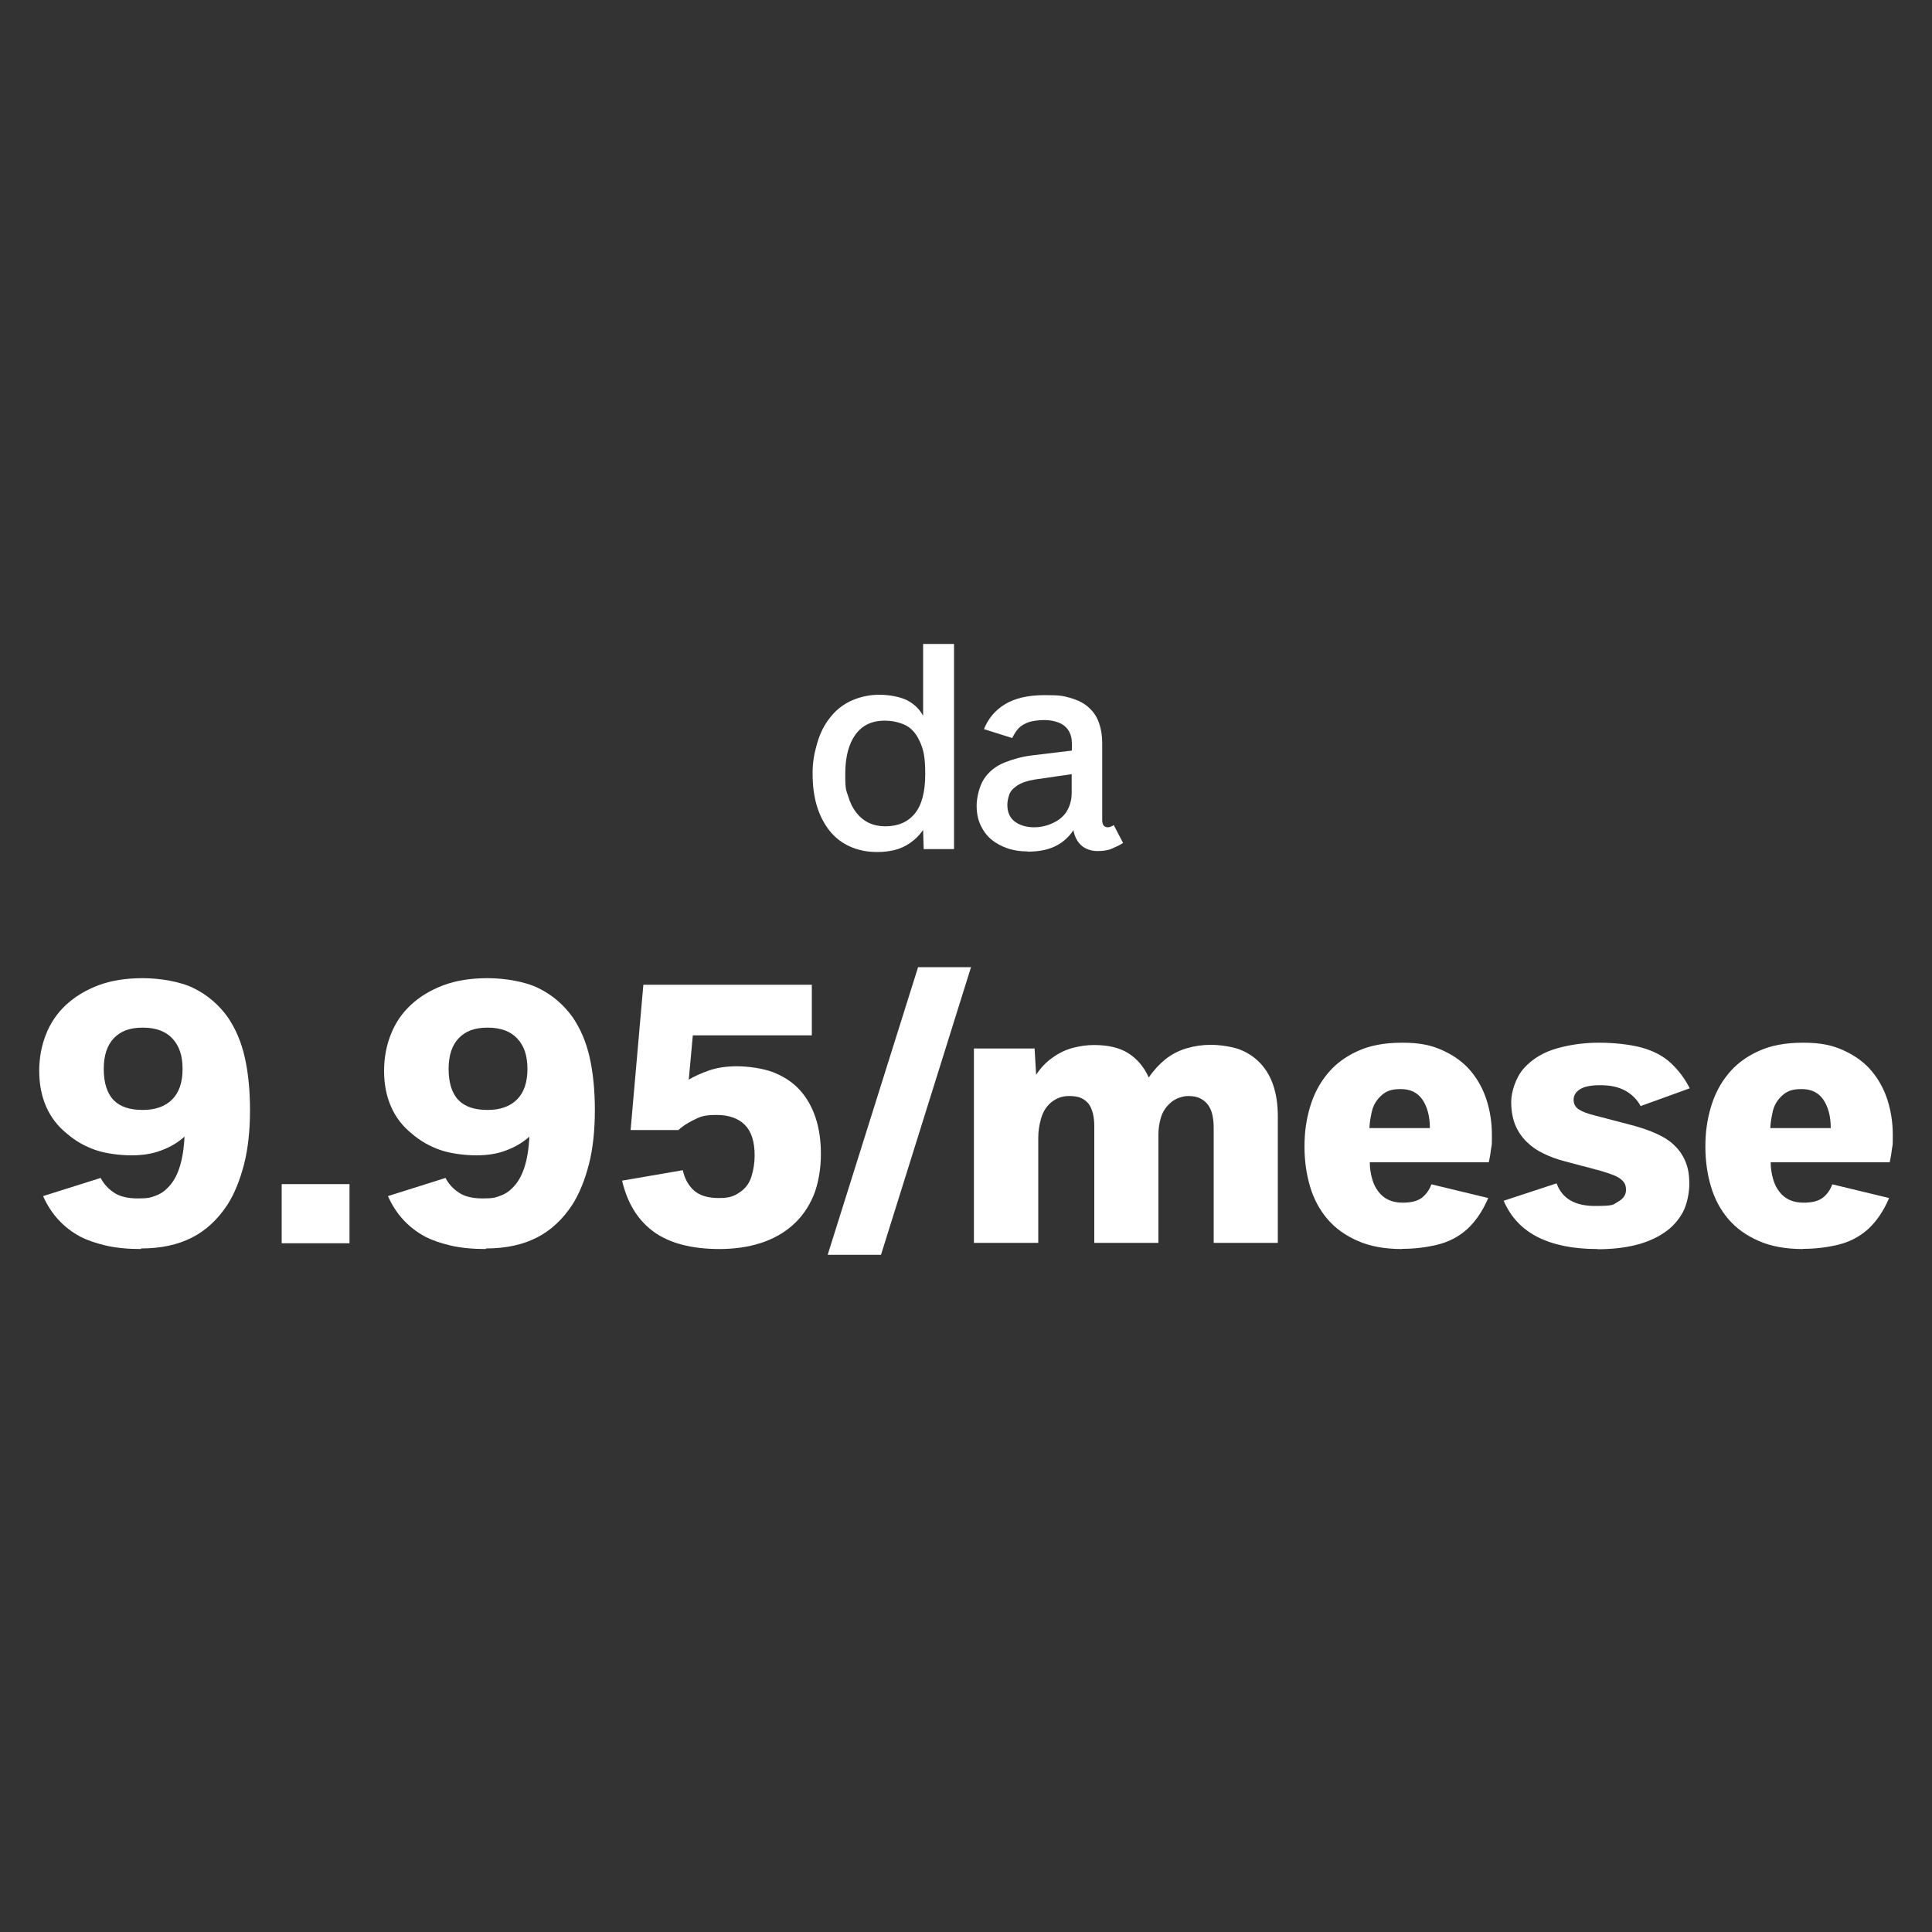
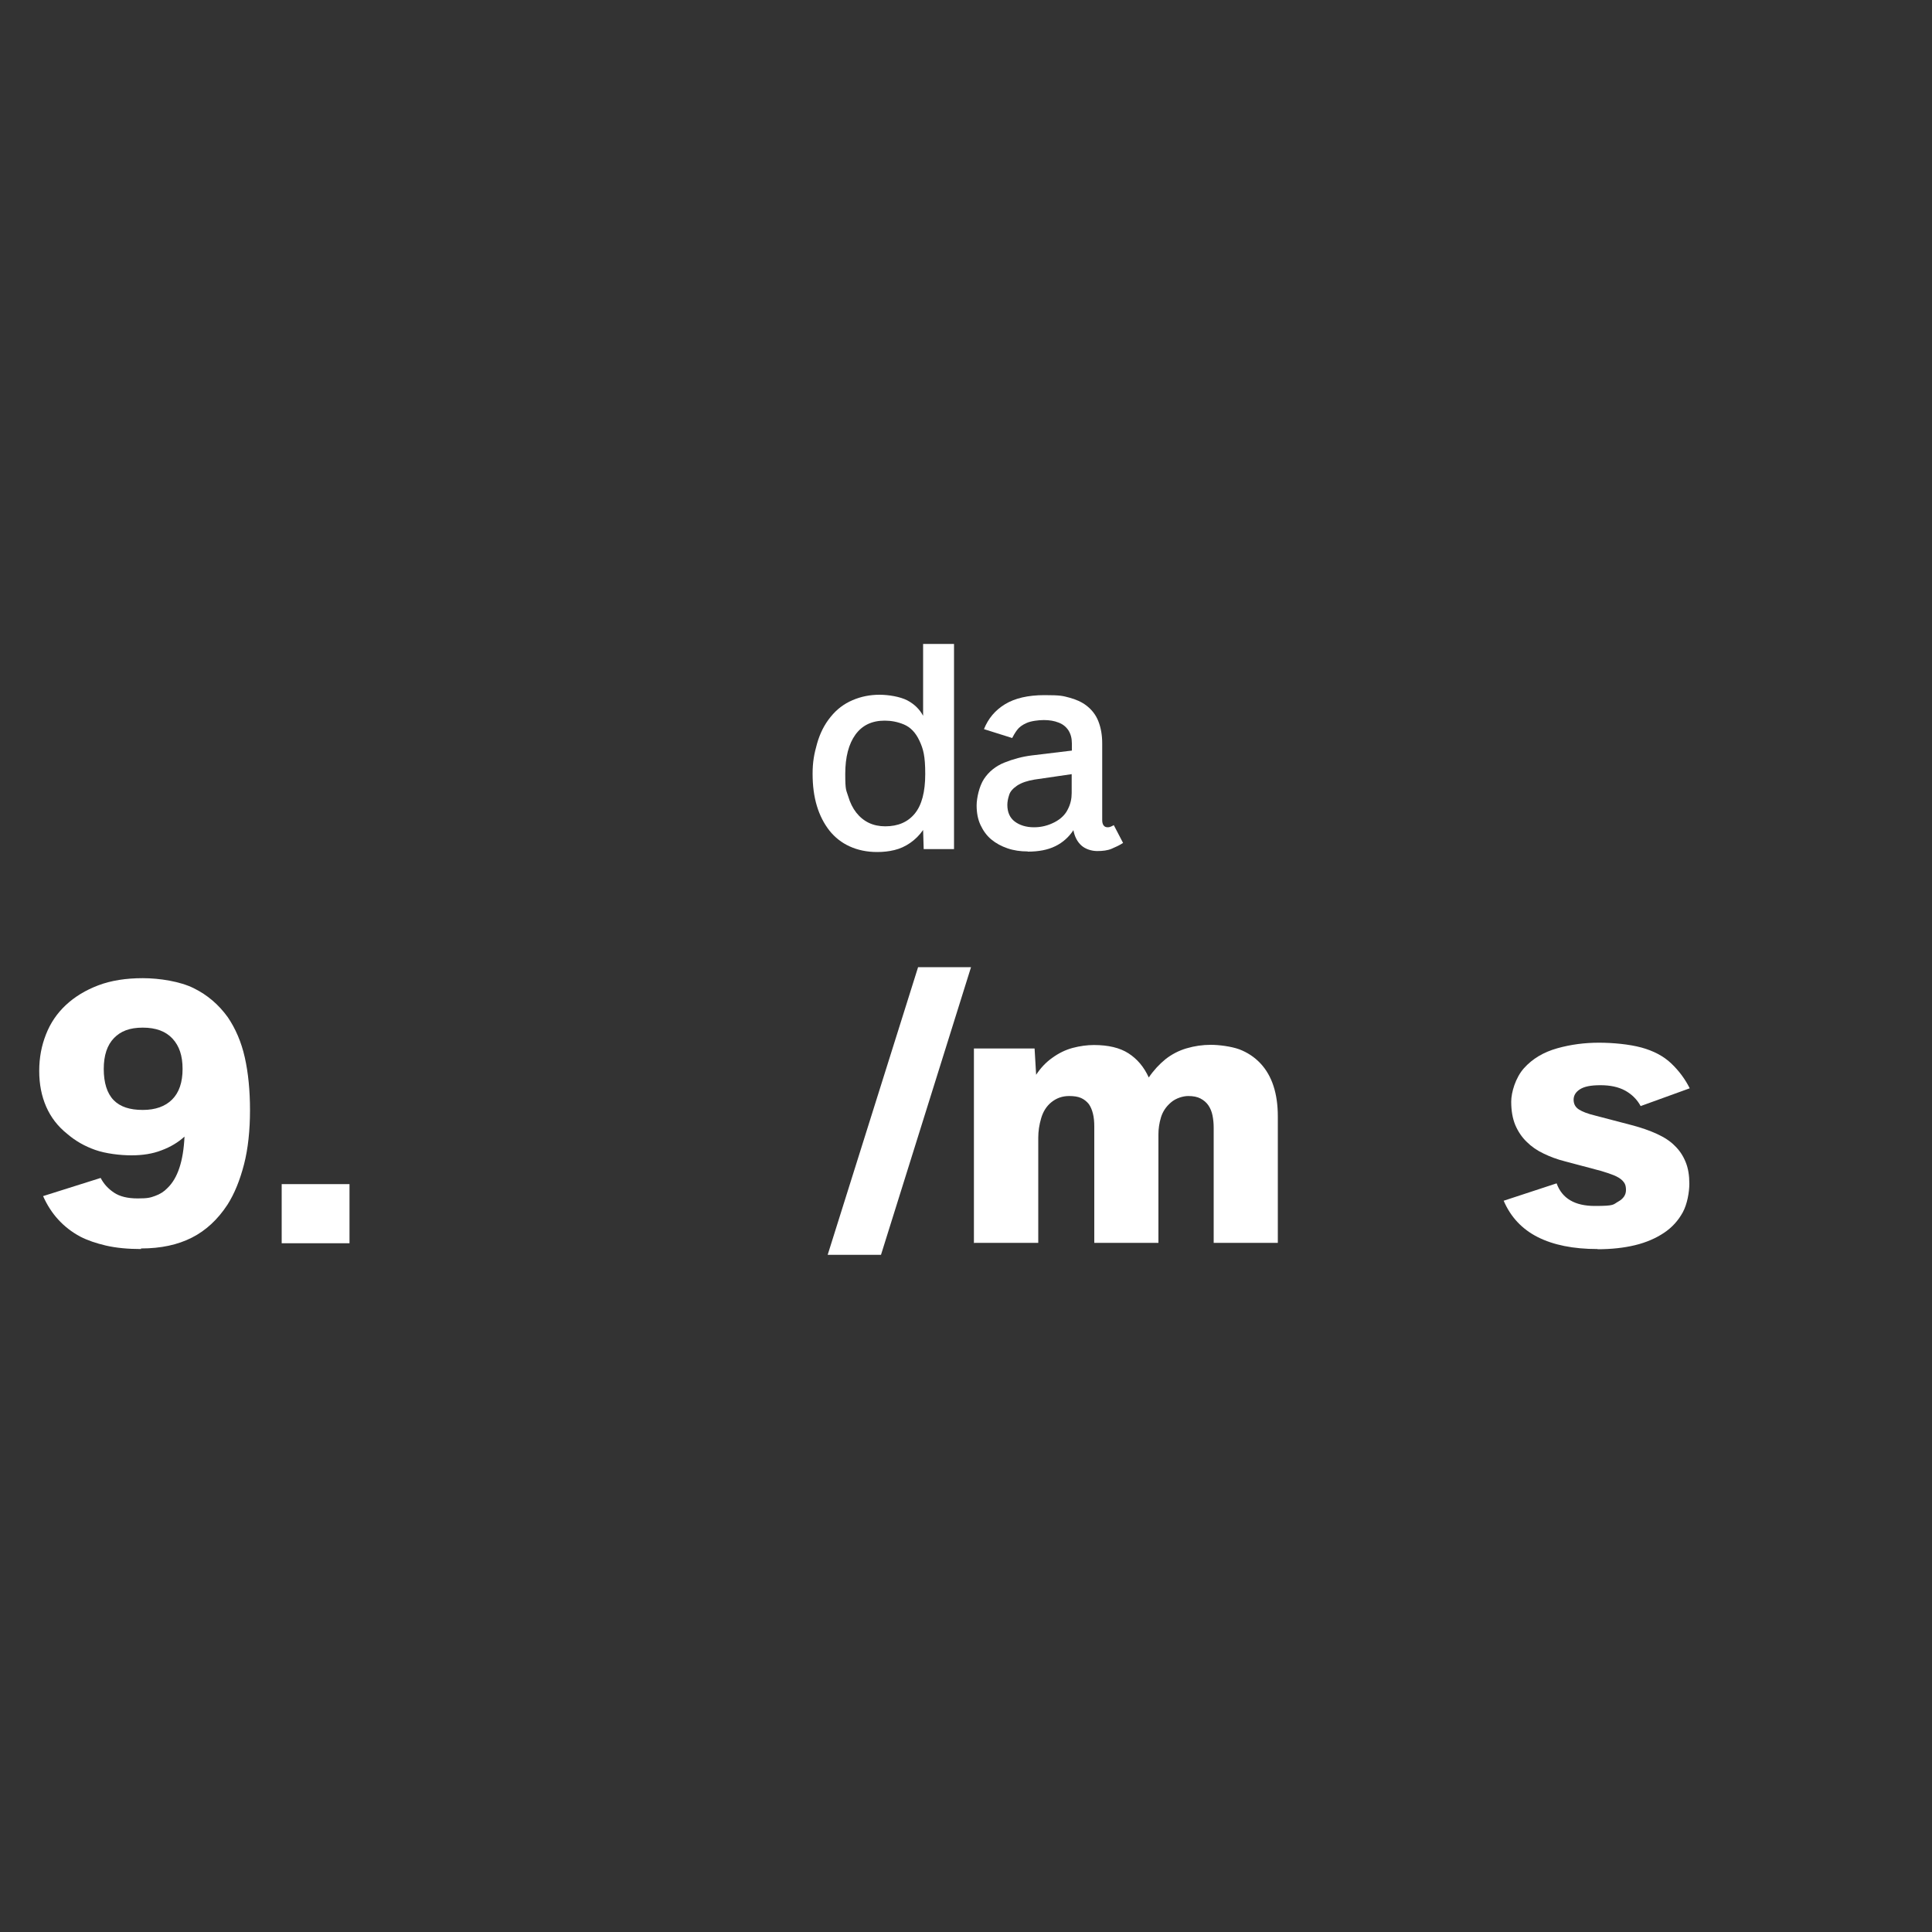
<svg xmlns="http://www.w3.org/2000/svg" id="Ebene_1" version="1.1" viewBox="0 0 1000 1000">
  <rect x="0" y="0" width="1000" height="1000" fill="#333333" stroke="none" />
  <defs>
    <style>
      .st0 {
        fill: #fff;
      }
    </style>
  </defs>
  <path class="st0" d="M454,441c-5.3,0-10-1-14.2-2.9s-7.7-4.7-10.5-8.2c-2.8-3.6-5-7.8-6.5-12.8s-2.2-10.5-2.2-16.6.8-10.3,2.3-15.6c1.5-5.3,3.8-9.9,7-13.8,3.1-3.9,6.9-6.8,11.4-8.7,4.4-1.9,9.1-2.8,13.9-2.8s10.7,1,14.4,2.9c3.6,1.9,6.4,4.6,8.2,8v-37.2h16v106.2h-15.7l-.3-9.9c-1.9,2.7-4.1,4.9-6.7,6.7-2.6,1.8-5.3,3-8.2,3.7-2.9.7-5.8,1-8.8,1h0ZM458.2,427.7c6.6,0,11.7-2.2,15.3-6.6,3.6-4.4,5.4-11.2,5.4-20.5s-1-12.9-3-17.2-4.7-7-8-8.4-6.7-2-10-2c-6.6,0-11.6,2.4-15.1,7.2-3.5,4.8-5.3,11.6-5.3,20.4s.5,8.2,1.5,11.5c1,3.4,2.4,6.2,4.2,8.5,1.8,2.3,4,4.1,6.5,5.3,2.5,1.2,5.4,1.8,8.5,1.8h0Z" />
  <path class="st0" d="M531.9,440.7c-3.7,0-7.2-.5-10.4-1.6s-6-2.6-8.4-4.6c-2.4-2-4.2-4.5-5.6-7.5s-2-6.4-2-10.1,1.3-9.9,3.8-13.7c2.5-3.8,6.1-6.7,10.6-8.5s9.2-3.1,14.2-3.7l20.7-2.5v-3.7c0-2.7-.6-4.9-1.8-6.8-1.2-1.8-2.9-3.2-5.1-4-2.2-.9-4.8-1.3-7.6-1.3s-6.7.5-8.9,1.5c-2.3,1-3.9,2.2-5,3.7s-1.9,2.9-2.5,4.1l-14.6-4.6c2.2-5.5,5.8-9.8,10.9-12.9s11.9-4.7,20.4-4.7,9.5.4,12.9,1.3,6.3,2.2,8.7,4c2.9,2.2,5,4.9,6.3,8.2,1.3,3.3,2,7.1,2,11.5v39.7c0,1.1.2,2,.7,2.7s1.2,1,2.2,1,1.8-.4,3.1-1.1l4.8,9.2c-1.8,1.2-3.8,2.1-5.9,3s-4.6,1.2-7.5,1.2-6.1-1-8.2-2.9c-2.1-1.9-3.5-4.6-4.1-7.9-2.4,3.6-5.5,6.4-9.4,8.3s-8.6,2.8-14.2,2.8h0ZM535.2,428.2c3.8,0,7.3-.9,10.6-2.6s5.6-4,6.9-6.7c1.4-2.7,2-5.5,2-8.4v-9.8l-19.2,2.8c-3.7.6-6.7,1.6-9,3.1-2.2,1.5-3.7,3.1-4.2,5-.6,1.8-.9,3.5-.9,5,0,3.8,1.3,6.7,3.8,8.6s5.9,3,10,3h0Z" />
  <path class="st0" d="M73.1,646.5c-7,0-13.1-.6-18.3-1.8-5.1-1.2-9.5-2.7-13.2-4.6-4.5-2.4-8.3-5.4-11.5-8.9s-5.8-7.6-7.8-12.1l29.8-9.4c1.6,3.1,3.9,5.6,6.9,7.6s7,3,12.3,3,6.5-.4,9-1.3c2.5-.9,4.6-2.2,6.4-4.1,5.3-5.1,8.2-13.9,8.8-26.6-3.3,3-7.3,5.4-11.9,7.1-4.6,1.8-9.8,2.6-15.6,2.6s-13.3-.9-18.7-2.8-10.2-4.6-14.5-8.3c-4.9-3.9-8.5-8.6-10.9-14.1s-3.6-11.6-3.6-18.5,1.2-13.1,3.5-18.9c2.3-5.9,5.7-10.9,10.3-15.2s10.2-7.7,16.8-10.2,14.3-3.7,23-3.7,19.4,1.7,26.4,5.2c7.1,3.5,12.9,8.5,17.6,15,4,5.9,7,12.8,8.8,20.8s2.7,17.2,2.7,27.4-1,19.9-3.1,28-4.9,15.1-8.6,20.9c-5,7.6-11.1,13.3-18.4,17s-16,5.6-26.3,5.6v.3ZM73.9,574.5c6.5,0,11.6-1.8,15.2-5.4s5.4-8.9,5.4-15.8-1.7-11.9-5.2-15.7-8.6-5.7-15.4-5.7-11.4,1.8-14.9,5.4c-3.5,3.6-5.3,8.9-5.3,16s1.7,12.6,5.1,16.1,8.4,5.1,15.1,5.1h0Z" />
  <path class="st0" d="M145.8,643.5v-30.6h35.1v30.6h-35.1Z" />
-   <path class="st0" d="M251.6,646.5c-7,0-13.1-.6-18.3-1.8-5.1-1.2-9.5-2.7-13.2-4.6-4.5-2.4-8.3-5.4-11.5-8.9s-5.8-7.6-7.8-12.1l29.8-9.4c1.6,3.1,3.9,5.6,6.9,7.6s7,3,12.3,3,6.5-.4,9-1.3c2.5-.9,4.6-2.2,6.4-4.1,5.3-5.1,8.2-13.9,8.8-26.6-3.3,3-7.3,5.4-11.9,7.1-4.6,1.8-9.8,2.6-15.6,2.6s-13.3-.9-18.7-2.8-10.2-4.6-14.5-8.3c-4.9-3.9-8.5-8.6-10.9-14.1s-3.6-11.6-3.6-18.5,1.2-13.1,3.5-18.9c2.3-5.9,5.7-10.9,10.3-15.2s10.2-7.7,16.8-10.2,14.3-3.7,23-3.7,19.4,1.7,26.4,5.2c7.1,3.5,12.9,8.5,17.6,15,4,5.9,7,12.8,8.8,20.8s2.7,17.2,2.7,27.4-1,19.9-3.1,28-4.9,15.1-8.6,20.9c-5,7.6-11.1,13.3-18.4,17s-16,5.6-26.3,5.6v.3ZM252.4,574.5c6.5,0,11.6-1.8,15.2-5.4s5.4-8.9,5.4-15.8-1.7-11.9-5.2-15.7-8.6-5.7-15.4-5.7-11.4,1.8-14.9,5.4c-3.5,3.6-5.3,8.9-5.3,16s1.7,12.6,5.1,16.1,8.4,5.1,15.1,5.1h0Z" />
-   <path class="st0" d="M372.6,646.5c-14.6,0-26-3-34.2-8.9-8.2-6-13.7-14.8-16.4-26.5l31.4-5.4c1,4.4,2.9,7.9,5.8,10.5s7.2,3.9,12.9,3.9,7.8-1,10.7-2.9c2.9-1.9,5-4.6,6.1-8.1s1.7-7.1,1.7-11c0-7.2-1.7-12.5-5.1-15.9s-8.3-5.1-14.6-5.1-8.3.8-11.7,2.5-6.1,3.4-8,5.3h-24.8l6.6-75.2h87.2v26.2h-61.6l-2.1,22.9c3.1-1.8,6.6-3.4,10.7-4.8s8.9-2.1,14.3-2.1,13.3,1,18.7,3.1c5.4,2.1,10,5.1,13.6,9s6.4,8.7,8.3,14.4c1.9,5.6,2.8,12,2.8,19.1s-1.3,15.4-3.9,21.5-6.2,11.2-10.9,15.3-10.3,7.2-16.7,9.2-13.5,3-21.1,3h.3Z" />
  <path class="st0" d="M428.4,649.5l46.8-148.9h27.4l-46.6,148.9h-27.6,0Z" />
  <path class="st0" d="M504.1,643.5v-100.8h31.4l.8,13.6c2.3-3.5,5.1-6.5,8.4-8.8,3.3-2.4,6.8-4.1,10.5-5.1,3.8-1,7.5-1.5,11-1.5,7.4,0,13.4,1.4,17.9,4.3,4.5,2.9,8,7,10.5,12.5,2.6-3.8,5.5-6.9,8.7-9.5,3.2-2.5,6.8-4.4,10.9-5.6,4.1-1.2,8.2-1.8,12.5-1.8s10.5.8,14.7,2.3c4.2,1.6,7.9,4,11,7.3,6,6.4,9,15.6,9,27.5v65.4h-33.2v-59.6c0-2.2-.2-4.3-.6-6.3-.4-2-1.1-3.7-2.1-5.2s-2.4-2.7-4.1-3.6c-1.7-.9-3.8-1.3-6.4-1.3s-6.4,1.1-8.9,3.3c-2.6,2.2-4.3,4.8-5.2,7.8s-1.3,5.9-1.3,8.7v56.2h-33.2v-60.2c0-2.5-.2-4.7-.7-6.7s-1.2-3.6-2.1-4.9c-1.1-1.4-2.5-2.5-4.1-3.2s-3.6-1-6.1-1c-3.6,0-6.6,1.1-9.2,3.2s-4.3,4.9-5.3,8.3c-1,3.4-1.5,6.7-1.5,10.1v54.4h-33.4v.2Z" />
-   <path class="st0" d="M725.7,646.5c-8.9,0-16.6-1.4-22.9-4.2-6.4-2.8-11.6-6.5-15.7-11.3s-7.1-10.4-9-16.8c-1.9-6.4-2.9-13.3-2.9-20.7s.9-13.8,2.8-20.3c1.9-6.5,4.8-12.2,8.9-17.2,4-5,9.3-9,15.7-11.9,6.4-3,14.1-4.4,23.2-4.4s15.1,1.3,21,4,10.7,6.2,14.4,10.6c3.7,4.4,6.5,9.5,8.3,15.2s2.7,11.7,2.7,17.8,0,4.7-.4,7.2c-.3,2.5-.7,4.9-1.2,7.1h-61.6c0,3.1.5,6,1.2,8.5.7,2.6,1.8,4.8,3.2,6.6,1.4,1.9,3.1,3.3,5.2,4.3,2.1,1,4.6,1.5,7.4,1.5,4.4,0,7.6-.8,9.9-2.5,2.2-1.7,3.9-4,5-7l29.4,7.1c-2.9,6.8-6.6,12.2-11,16.2-4.4,3.9-9.6,6.6-15.5,8s-11.9,2.1-17.9,2.1h-.2ZM708.9,583.9h31.2c0-6.2-1.4-11.2-3.9-14.8s-6.2-5.4-11.2-5.4-7.6,1.1-10.1,3.4c-2.5,2.3-4.1,5-4.8,8.1s-1.2,6-1.3,8.7h0Z" />
  <path class="st0" d="M826.9,646.5c-12.6,0-22.9-2.1-31-6.2s-14-10.4-17.6-18.8l27.4-9c2.8,7.8,9.4,11.7,19.8,11.7s9.3-.7,12-2.2,4.1-3.5,4.1-6-.6-3.6-1.7-4.8c-1.1-1.2-2.7-2.1-4.6-2.9-2-.8-4.2-1.5-6.5-2.2l-18.8-5c-4-1-7.7-2.4-11-4-3.4-1.6-6.3-3.6-8.8-6.1-2.5-2.4-4.5-5.4-5.9-8.7-1.4-3.4-2.1-7.4-2.1-12.1s2.2-12.4,6.6-17.3c4.4-4.9,10.1-8.3,17.2-10.3,7.1-2,14.3-2.9,21.6-2.9s15.7.8,22,2.5c6.2,1.7,11.4,4.4,15.4,8.2s7.2,8.1,9.6,12.9l-25.4,9.2c-1.9-3.5-4.6-6.1-8-8-3.5-1.9-7.7-2.8-12.8-2.8s-8.4.7-10.6,2.1c-2.2,1.4-3.3,3.2-3.3,5.4s.9,3.9,2.8,5.1,4.6,2.2,8.3,3.1l19.1,5c4.9,1.3,9.2,2.8,12.9,4.5s6.9,3.7,9.3,6.2c2.5,2.4,4.3,5.2,5.6,8.4s1.9,6.9,1.9,11.2-1.1,10.6-3.4,14.8c-2.3,4.2-5.5,7.8-9.7,10.6s-9.2,5-15,6.4-12.3,2.1-19.4,2.1h0Z" />
-   <path class="st0" d="M933.2,646.5c-8.9,0-16.6-1.4-22.9-4.2-6.4-2.8-11.6-6.5-15.7-11.3s-7.1-10.4-9-16.8c-1.9-6.4-2.9-13.3-2.9-20.7s.9-13.8,2.8-20.3c1.9-6.5,4.8-12.2,8.9-17.2,4-5,9.3-9,15.7-11.9,6.4-3,14.1-4.4,23.2-4.4s15.1,1.3,21,4,10.7,6.2,14.4,10.6c3.7,4.4,6.5,9.5,8.3,15.2s2.7,11.7,2.7,17.8,0,4.7-.4,7.2c-.3,2.5-.7,4.9-1.2,7.1h-61.6c0,3.1.5,6,1.2,8.5.7,2.6,1.8,4.8,3.2,6.6,1.4,1.9,3.1,3.3,5.2,4.3,2.1,1,4.6,1.5,7.4,1.5,4.4,0,7.6-.8,9.9-2.5,2.2-1.7,3.9-4,5-7l29.4,7.1c-2.9,6.8-6.6,12.2-11,16.2-4.4,3.9-9.6,6.6-15.5,8s-11.9,2.1-17.9,2.1h-.2ZM916.4,583.9h31.2c0-6.2-1.4-11.2-3.9-14.8s-6.2-5.4-11.2-5.4-7.6,1.1-10.1,3.4c-2.5,2.3-4.1,5-4.8,8.1s-1.2,6-1.3,8.7h0Z" />
</svg>